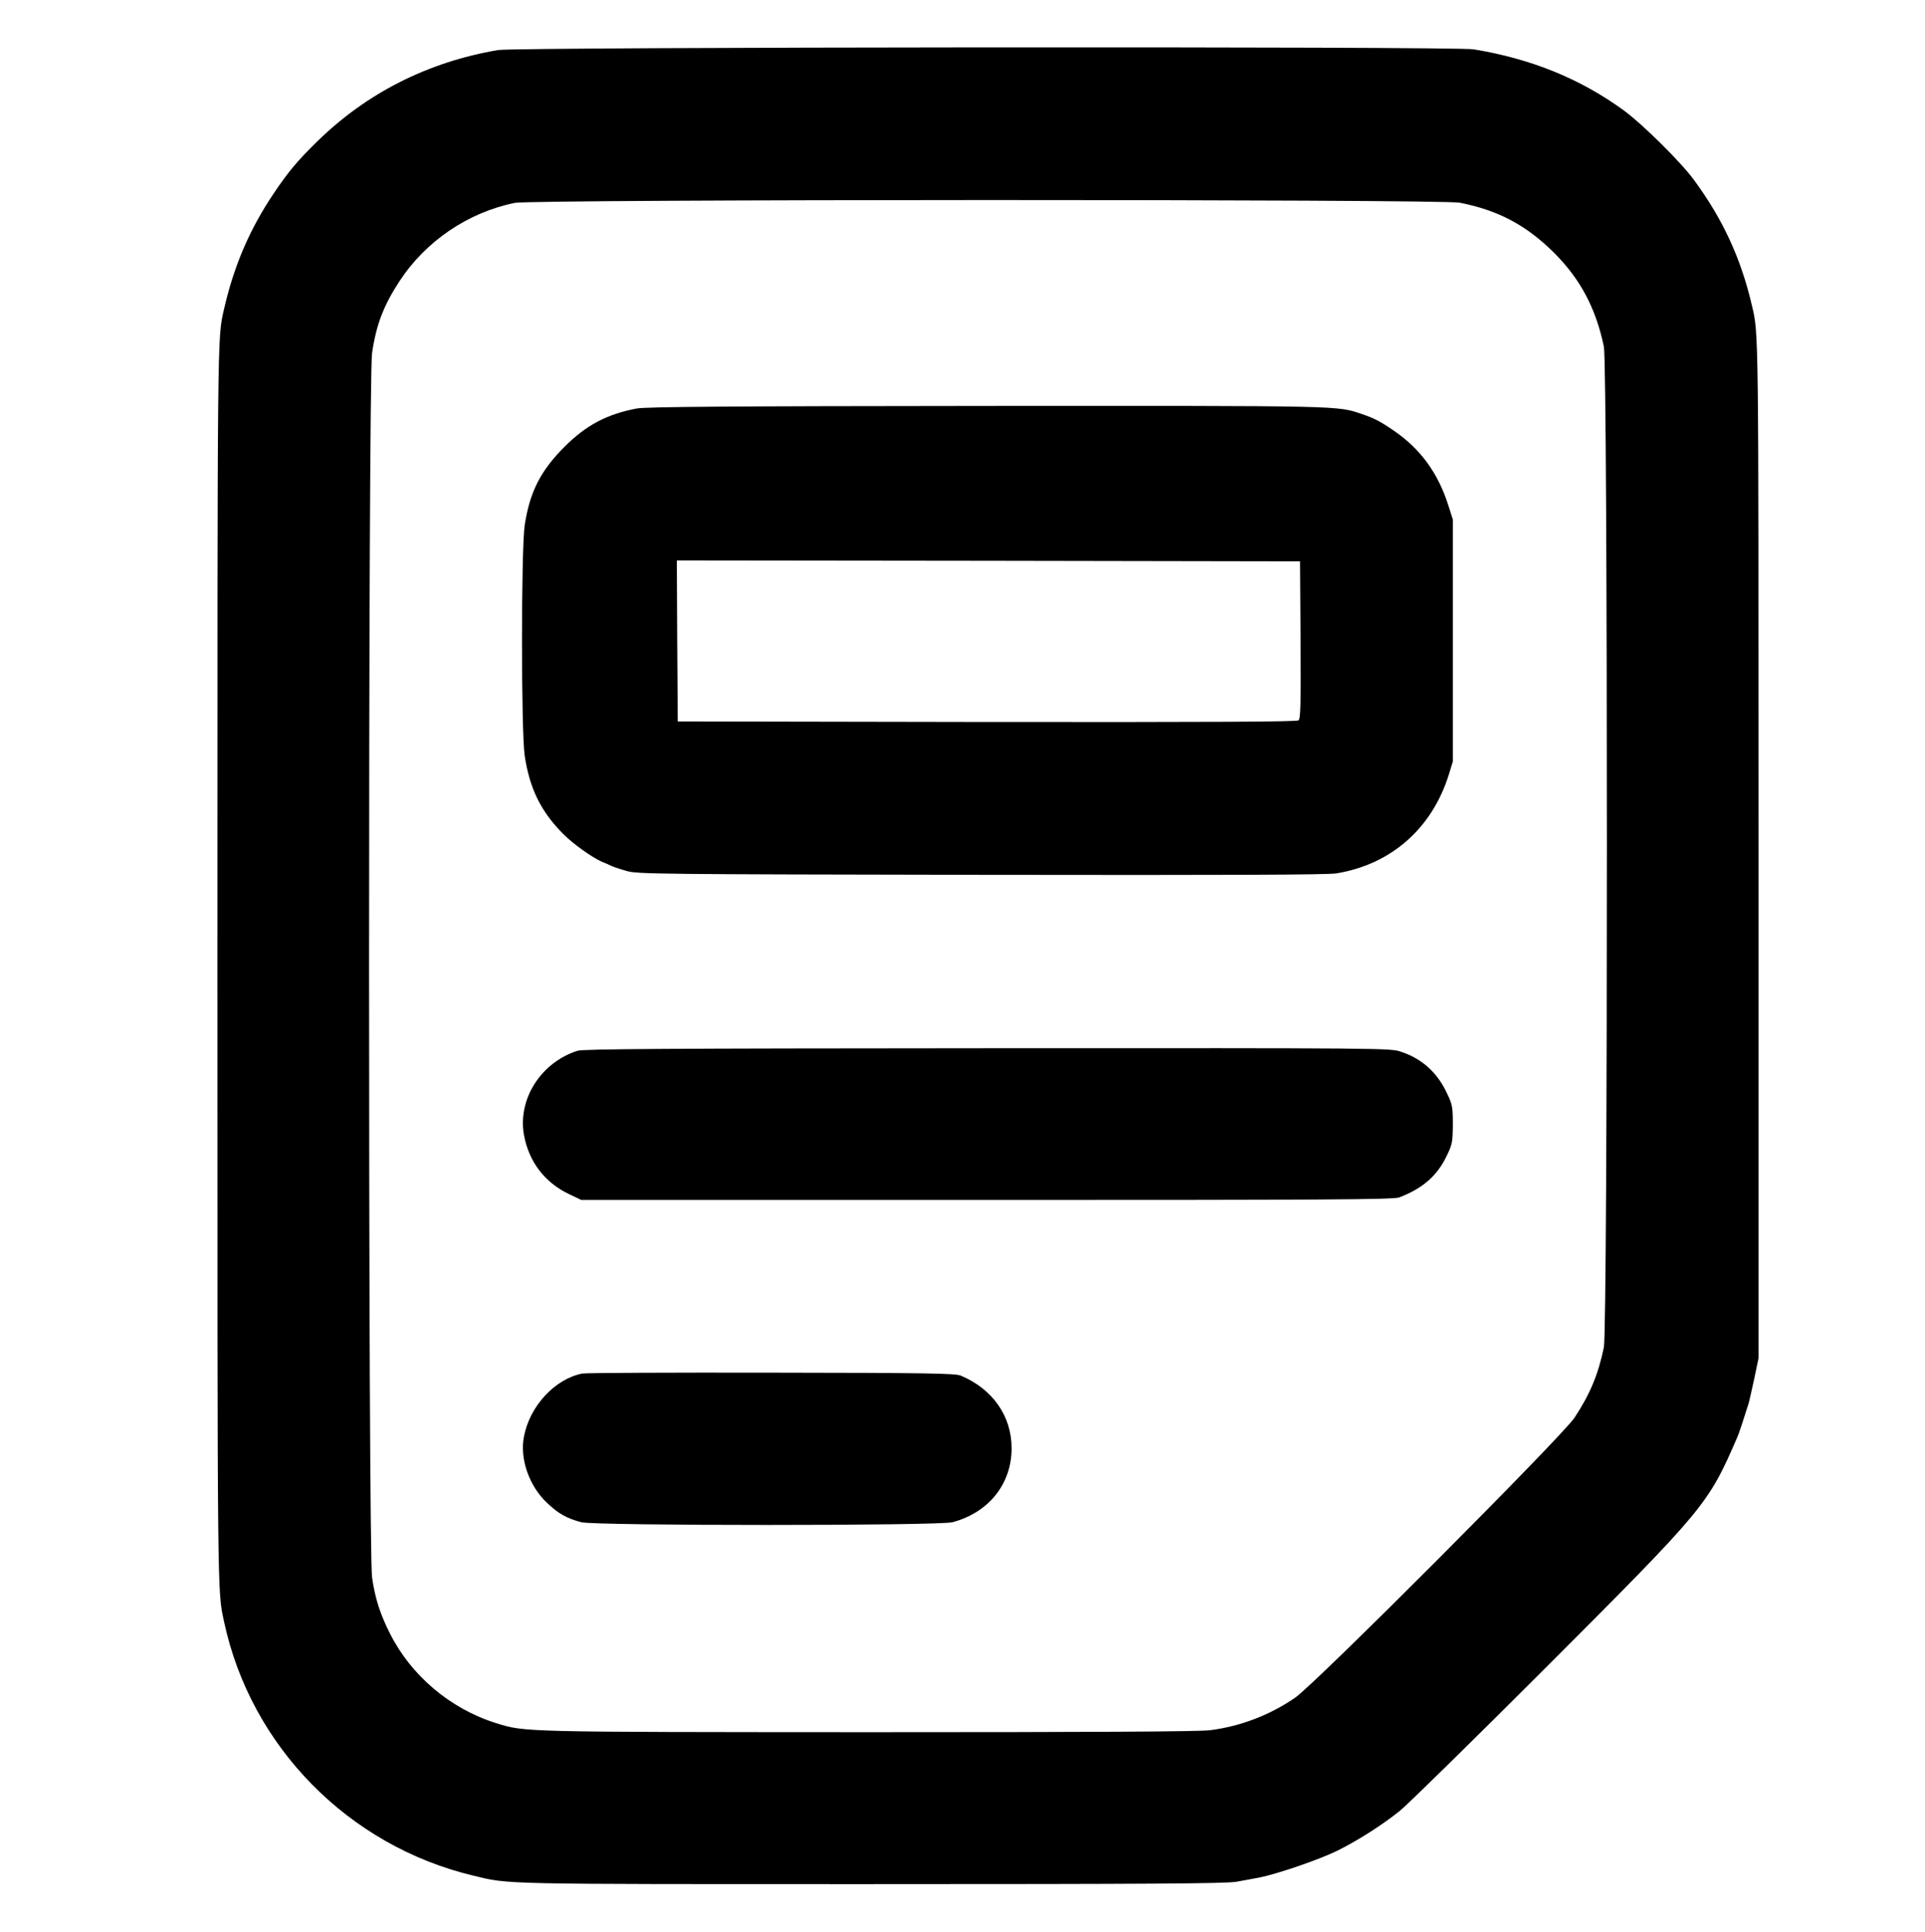
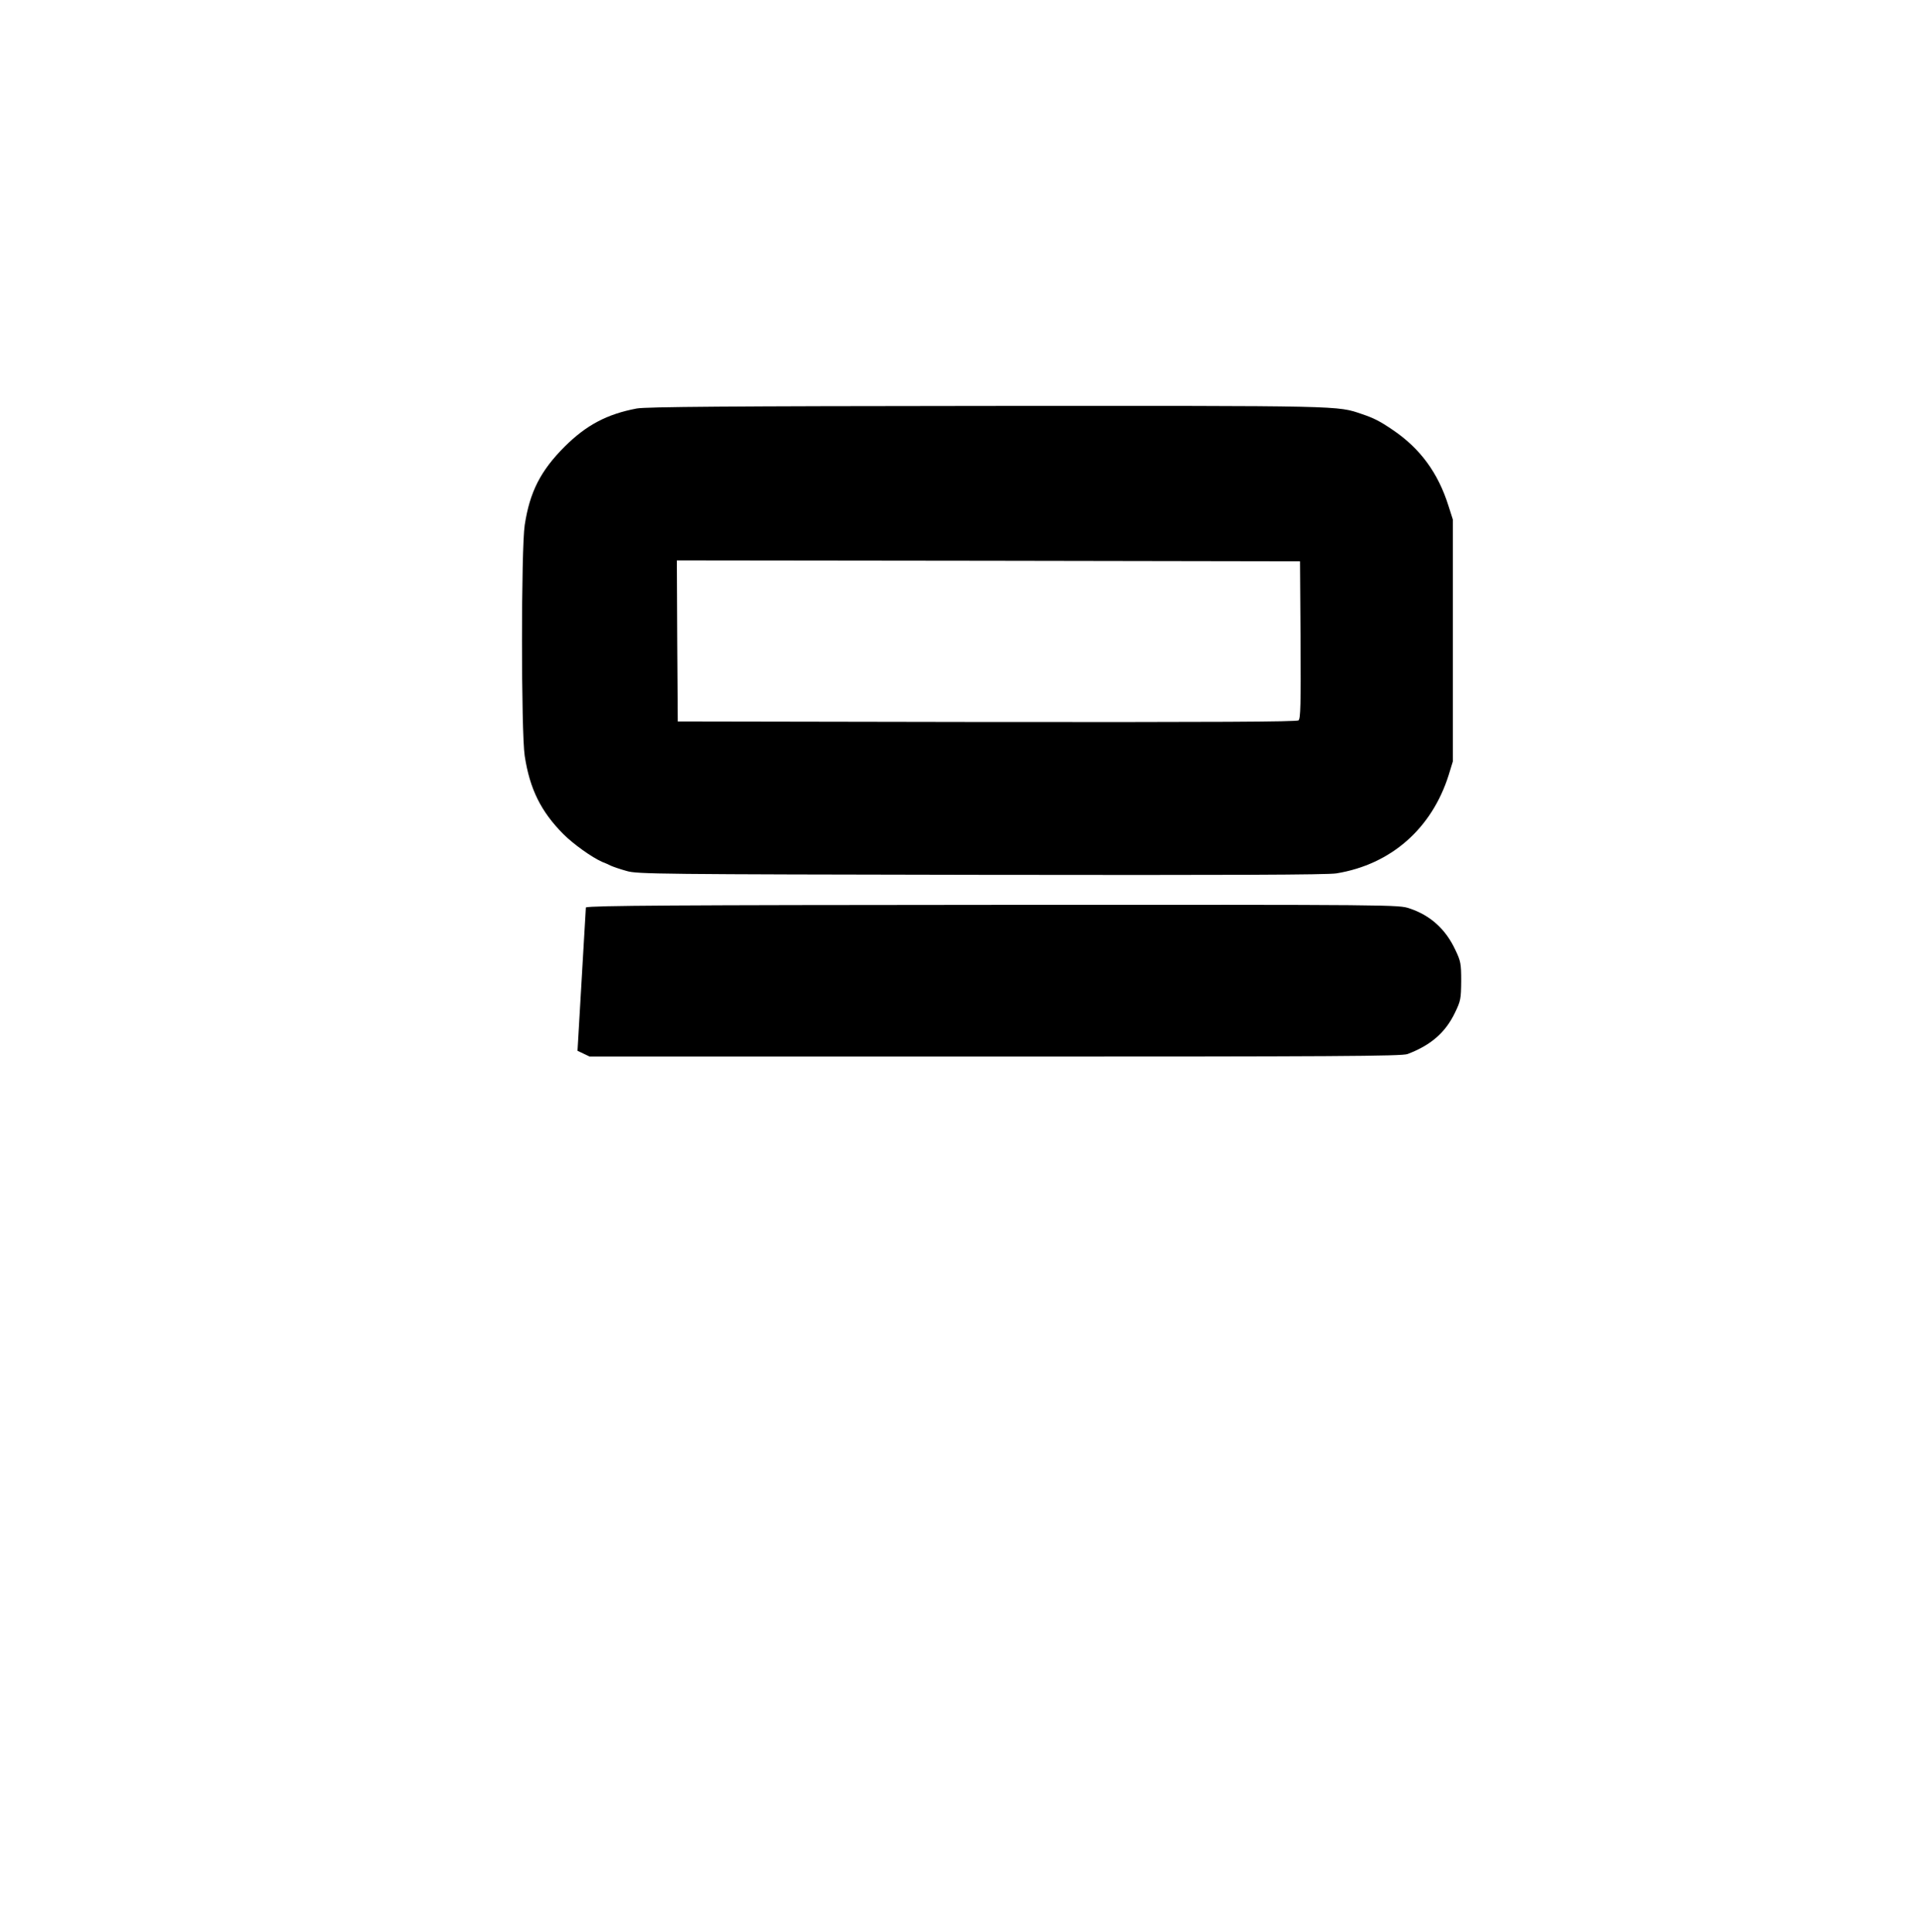
<svg xmlns="http://www.w3.org/2000/svg" version="1.0" width="1058pt" height="1062pt" viewBox="0 0 1058 1062" preserveAspectRatio="xMidYMid meet">
  <g transform="translate(0,1062) scale(0.1,-0.1)" fill="#000000" stroke="none">
-     <path d="M2738 10345 c-385 -65 -724 -237 -994 -502 -110 -107 -162 -170 -243 -291 -131 -196 -216 -396 -270 -632 -37 -164 -36 -80 -36 -3605 0 -3542 -1 -3432 37 -3610 147 -684 683 -1229 1368 -1393 203 -49 125 -47 2185 -47 1535 0 1955 3 2010 13 39 7 95 17 125 23 102 20 334 100 433 149 115 58 241 138 341 218 39 31 400 385 802 787 881 882 891 894 1054 1270 8 18 34 98 60 180 5 17 19 80 32 140 l23 110 0 2805 c0 2879 1 2822 -36 2980 -60 258 -158 472 -318 690 -71 98 -285 309 -386 383 -239 174 -509 284 -826 336 -104 17 -5259 13 -5361 -4z m5284 -839 c211 -41 366 -123 519 -275 145 -145 230 -305 274 -516 22 -105 22 -5395 0 -5500 -31 -149 -76 -257 -161 -386 -66 -101 -1423 -1461 -1534 -1538 -138 -96 -302 -159 -469 -180 -57 -8 -654 -11 -1875 -11 -1917 1 -1890 0 -2050 50 -252 79 -468 262 -584 495 -53 105 -80 189 -97 305 -22 143 -22 6587 0 6730 23 157 64 262 151 395 144 220 377 378 634 430 101 20 5087 21 5192 1z" />
    <path d="M3500 8375 c-164 -31 -277 -91 -396 -209 -133 -133 -192 -249 -220 -431 -20 -130 -20 -1141 0 -1270 28 -182 89 -305 212 -429 55 -55 157 -128 214 -153 14 -5 36 -15 50 -22 14 -6 52 -19 85 -28 56 -17 181 -18 1945 -21 1383 -2 1904 0 1955 8 300 49 524 246 617 540 l23 75 0 665 0 665 -24 75 c-57 181 -155 315 -306 417 -72 49 -104 65 -169 87 -139 47 -84 46 -2061 45 -1429 -1 -1875 -5 -1925 -14z m3648 -1271 c2 -355 0 -433 -11 -443 -11 -8 -458 -10 -1713 -9 l-1699 3 -3 443 -2 442 1712 -2 1713 -3 3 -431z" />
-     <path d="M3174 4845 c-201 -64 -330 -266 -294 -464 27 -147 115 -261 248 -324 l67 -32 2230 0 c1851 0 2236 2 2265 14 129 49 209 119 261 228 31 64 33 75 34 173 0 97 -3 110 -32 171 -53 114 -137 190 -251 228 -61 21 -63 21 -2274 20 -1777 -1 -2221 -4 -2254 -14z" />
-     <path d="M3199 3071 c-149 -30 -287 -178 -319 -345 -25 -123 29 -276 129 -368 63 -59 107 -83 186 -104 74 -20 1966 -20 2040 0 199 53 325 210 325 406 0 178 -104 326 -280 400 -30 12 -180 15 -1040 16 -553 1 -1021 -1 -1041 -5z" />
+     <path d="M3174 4845 l67 -32 2230 0 c1851 0 2236 2 2265 14 129 49 209 119 261 228 31 64 33 75 34 173 0 97 -3 110 -32 171 -53 114 -137 190 -251 228 -61 21 -63 21 -2274 20 -1777 -1 -2221 -4 -2254 -14z" />
  </g>
</svg>